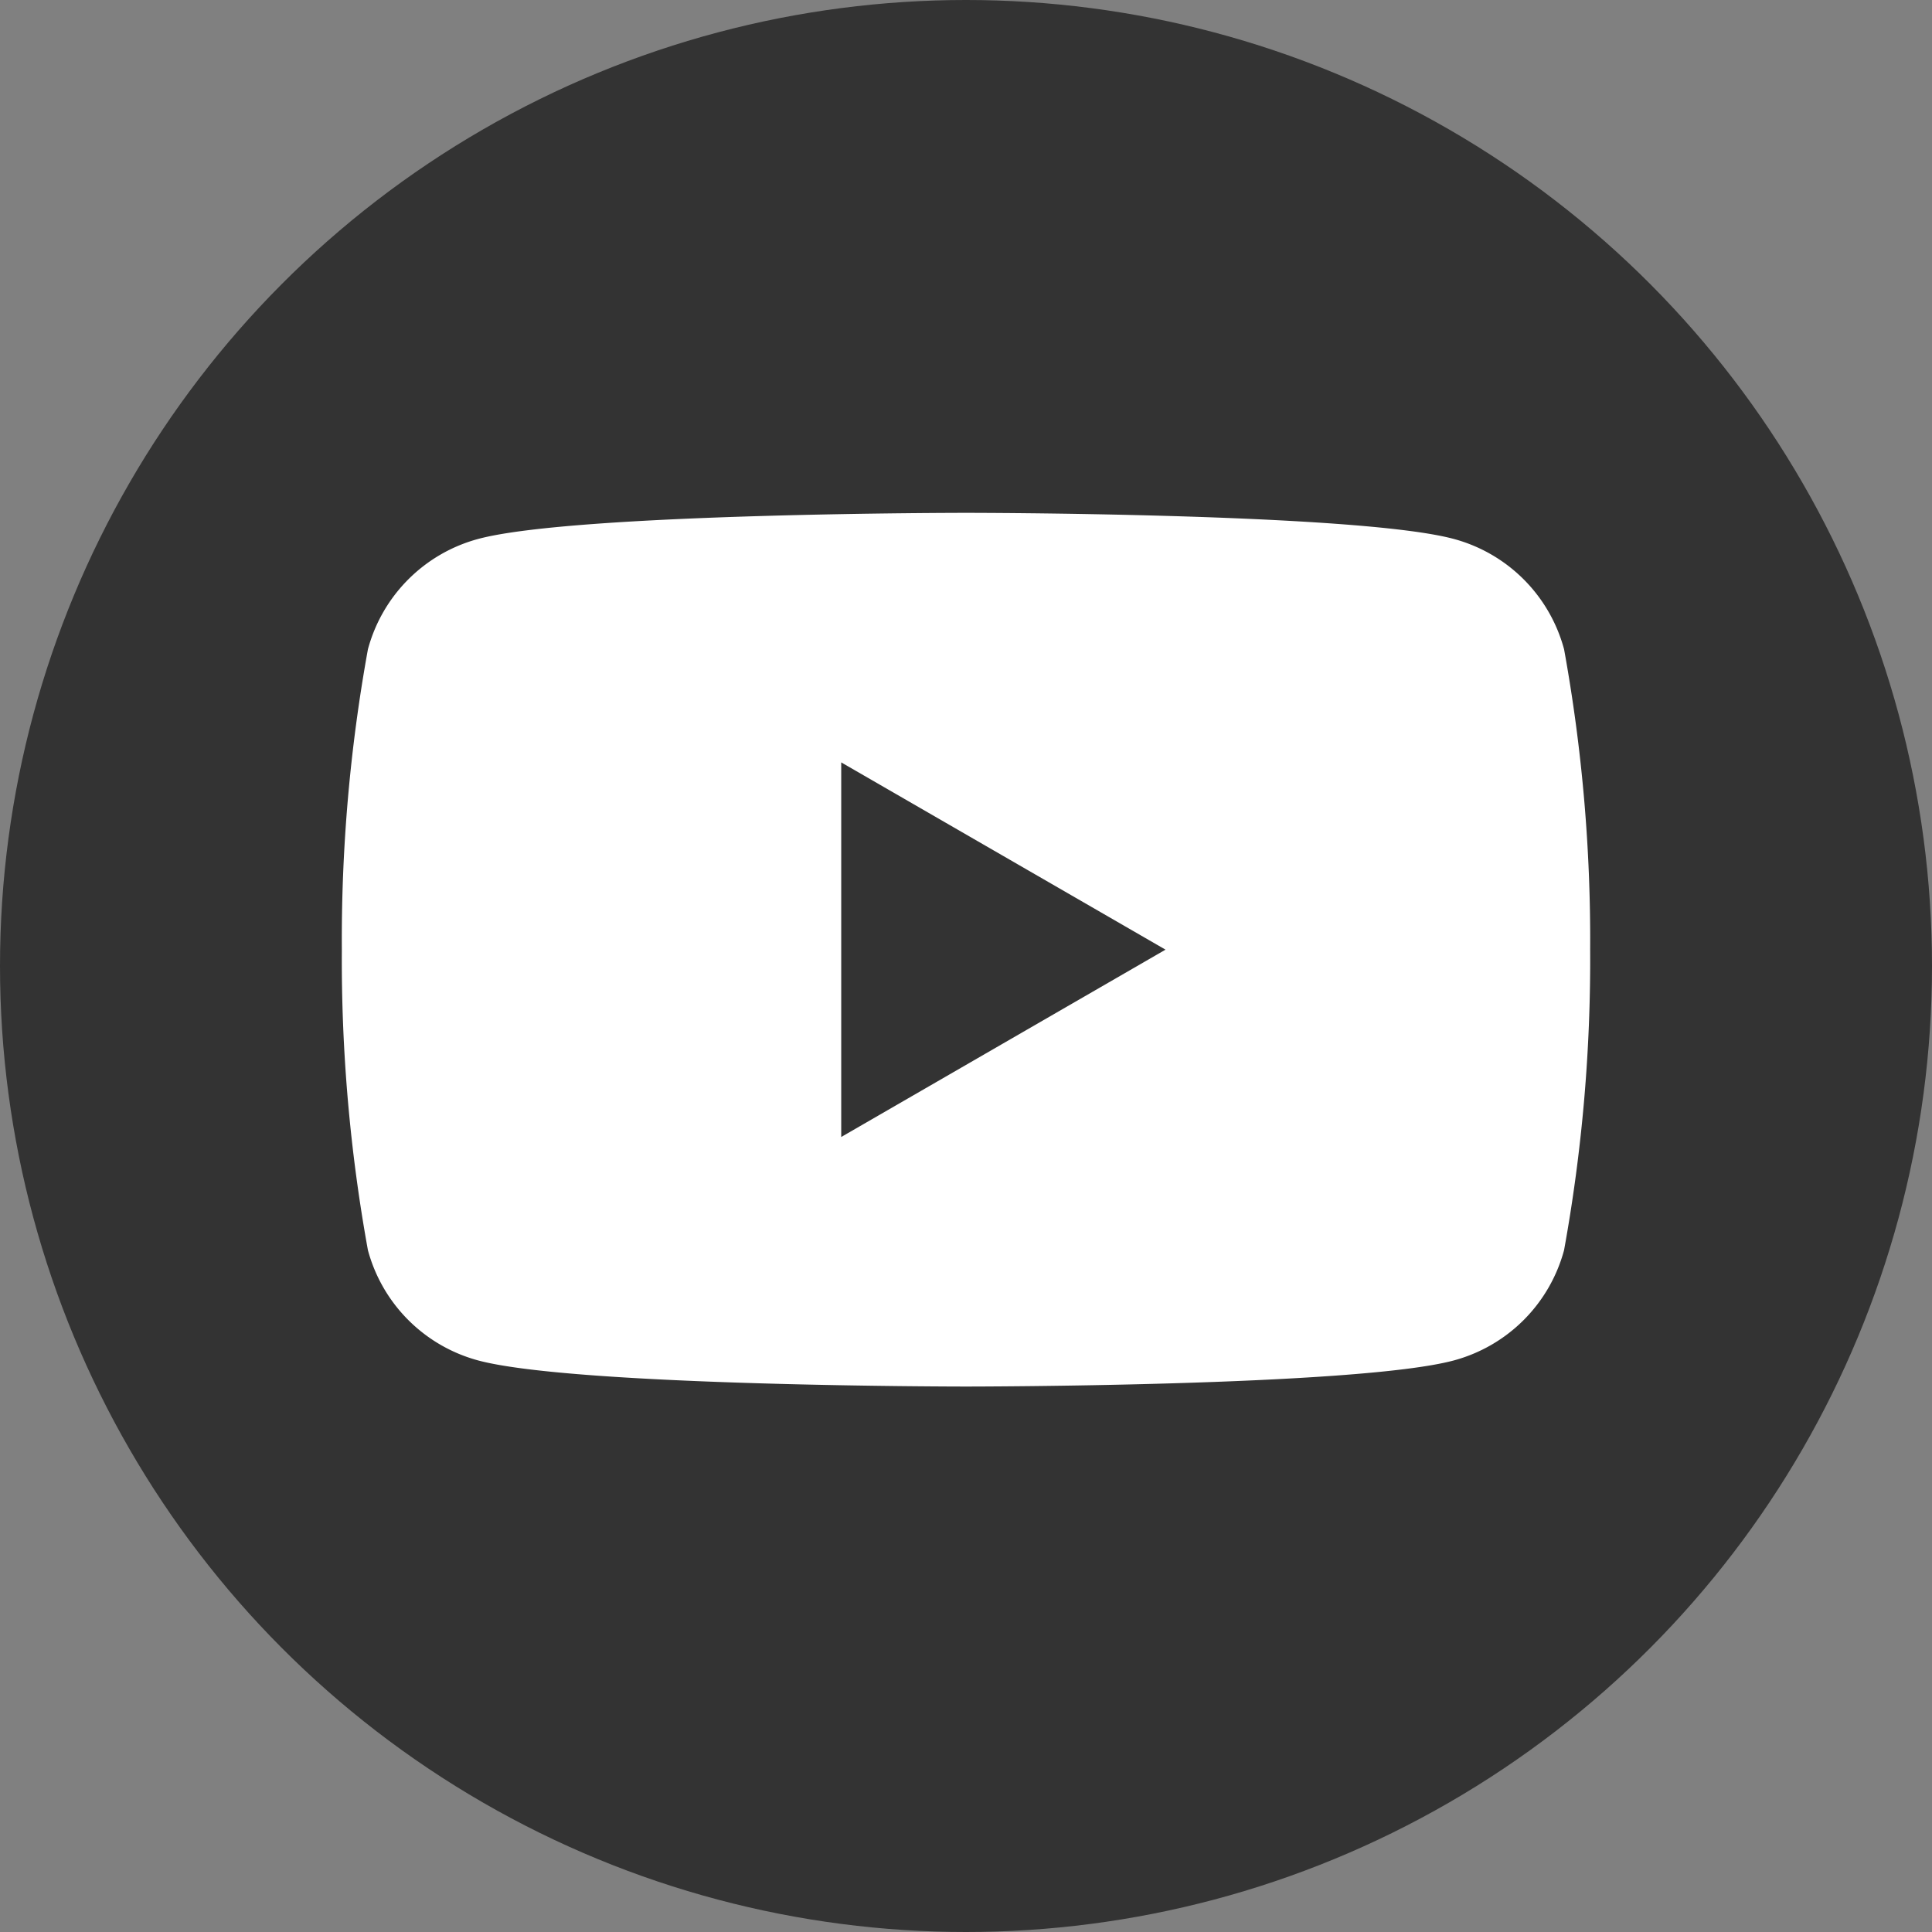
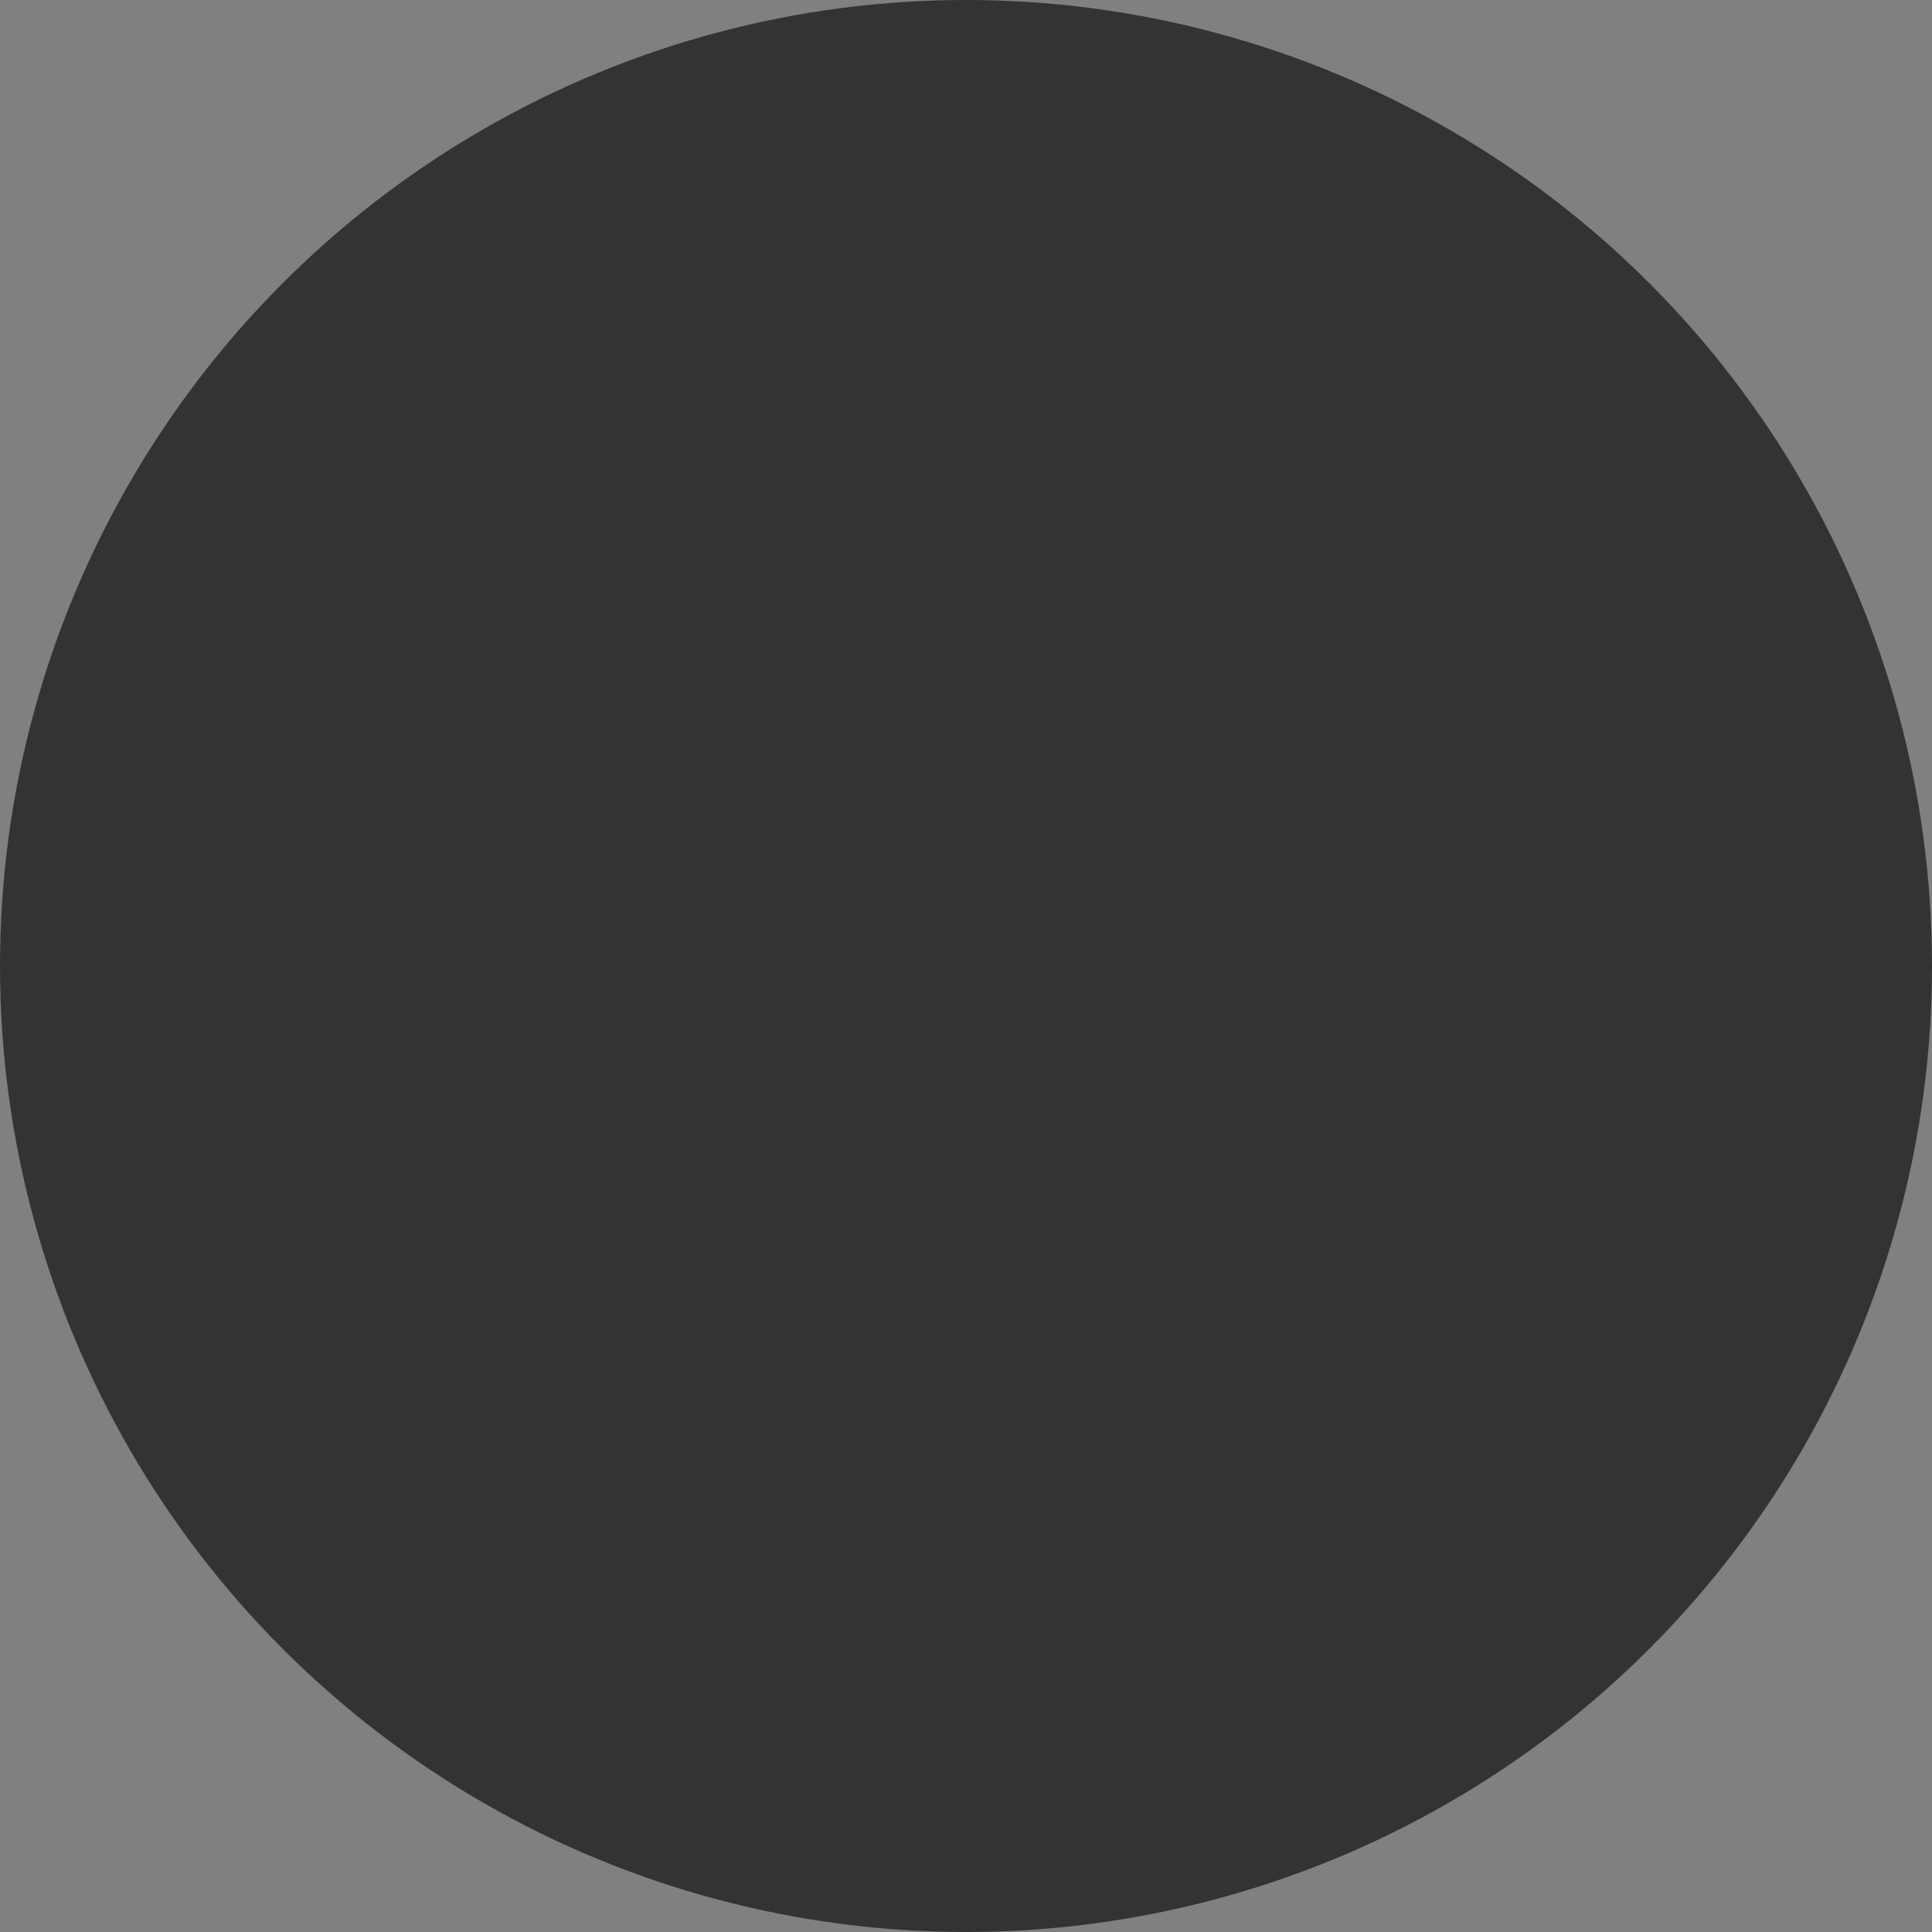
<svg xmlns="http://www.w3.org/2000/svg" id="Group_359" data-name="Group 359" width="44.902" height="44.902" viewBox="0 0 44.902 44.902">
  <rect x="0" y="0" width="44.902" height="44.902" fill="#808080" stroke="none" />
  <g id="Youtube" transform="translate(0 0)">
    <g id="Group_179" data-name="Group 179">
      <circle id="Ellipse_35" data-name="Ellipse 35" cx="22.451" cy="22.451" r="22.451" fill="#333" />
-       <path id="Path_403" data-name="Path 403" d="M50.906,39.171a3.633,3.633,0,0,0-2.565-2.565C46.079,36,37.006,36,37.006,36s-9.073,0-11.335.606a3.633,3.633,0,0,0-2.565,2.565,37.746,37.746,0,0,0-.606,6.983,37.746,37.746,0,0,0,.606,6.983A3.633,3.633,0,0,0,25.671,55.7c2.262.606,11.335.606,11.335.606s9.073,0,11.335-.606a3.633,3.633,0,0,0,2.565-2.565,37.746,37.746,0,0,0,.606-6.983A37.746,37.746,0,0,0,50.906,39.171Zm-16.8,11.335V41.8l7.537,4.352Z" transform="translate(-14.555 -24.081)" fill="#fff" />
    </g>
  </g>
</svg>